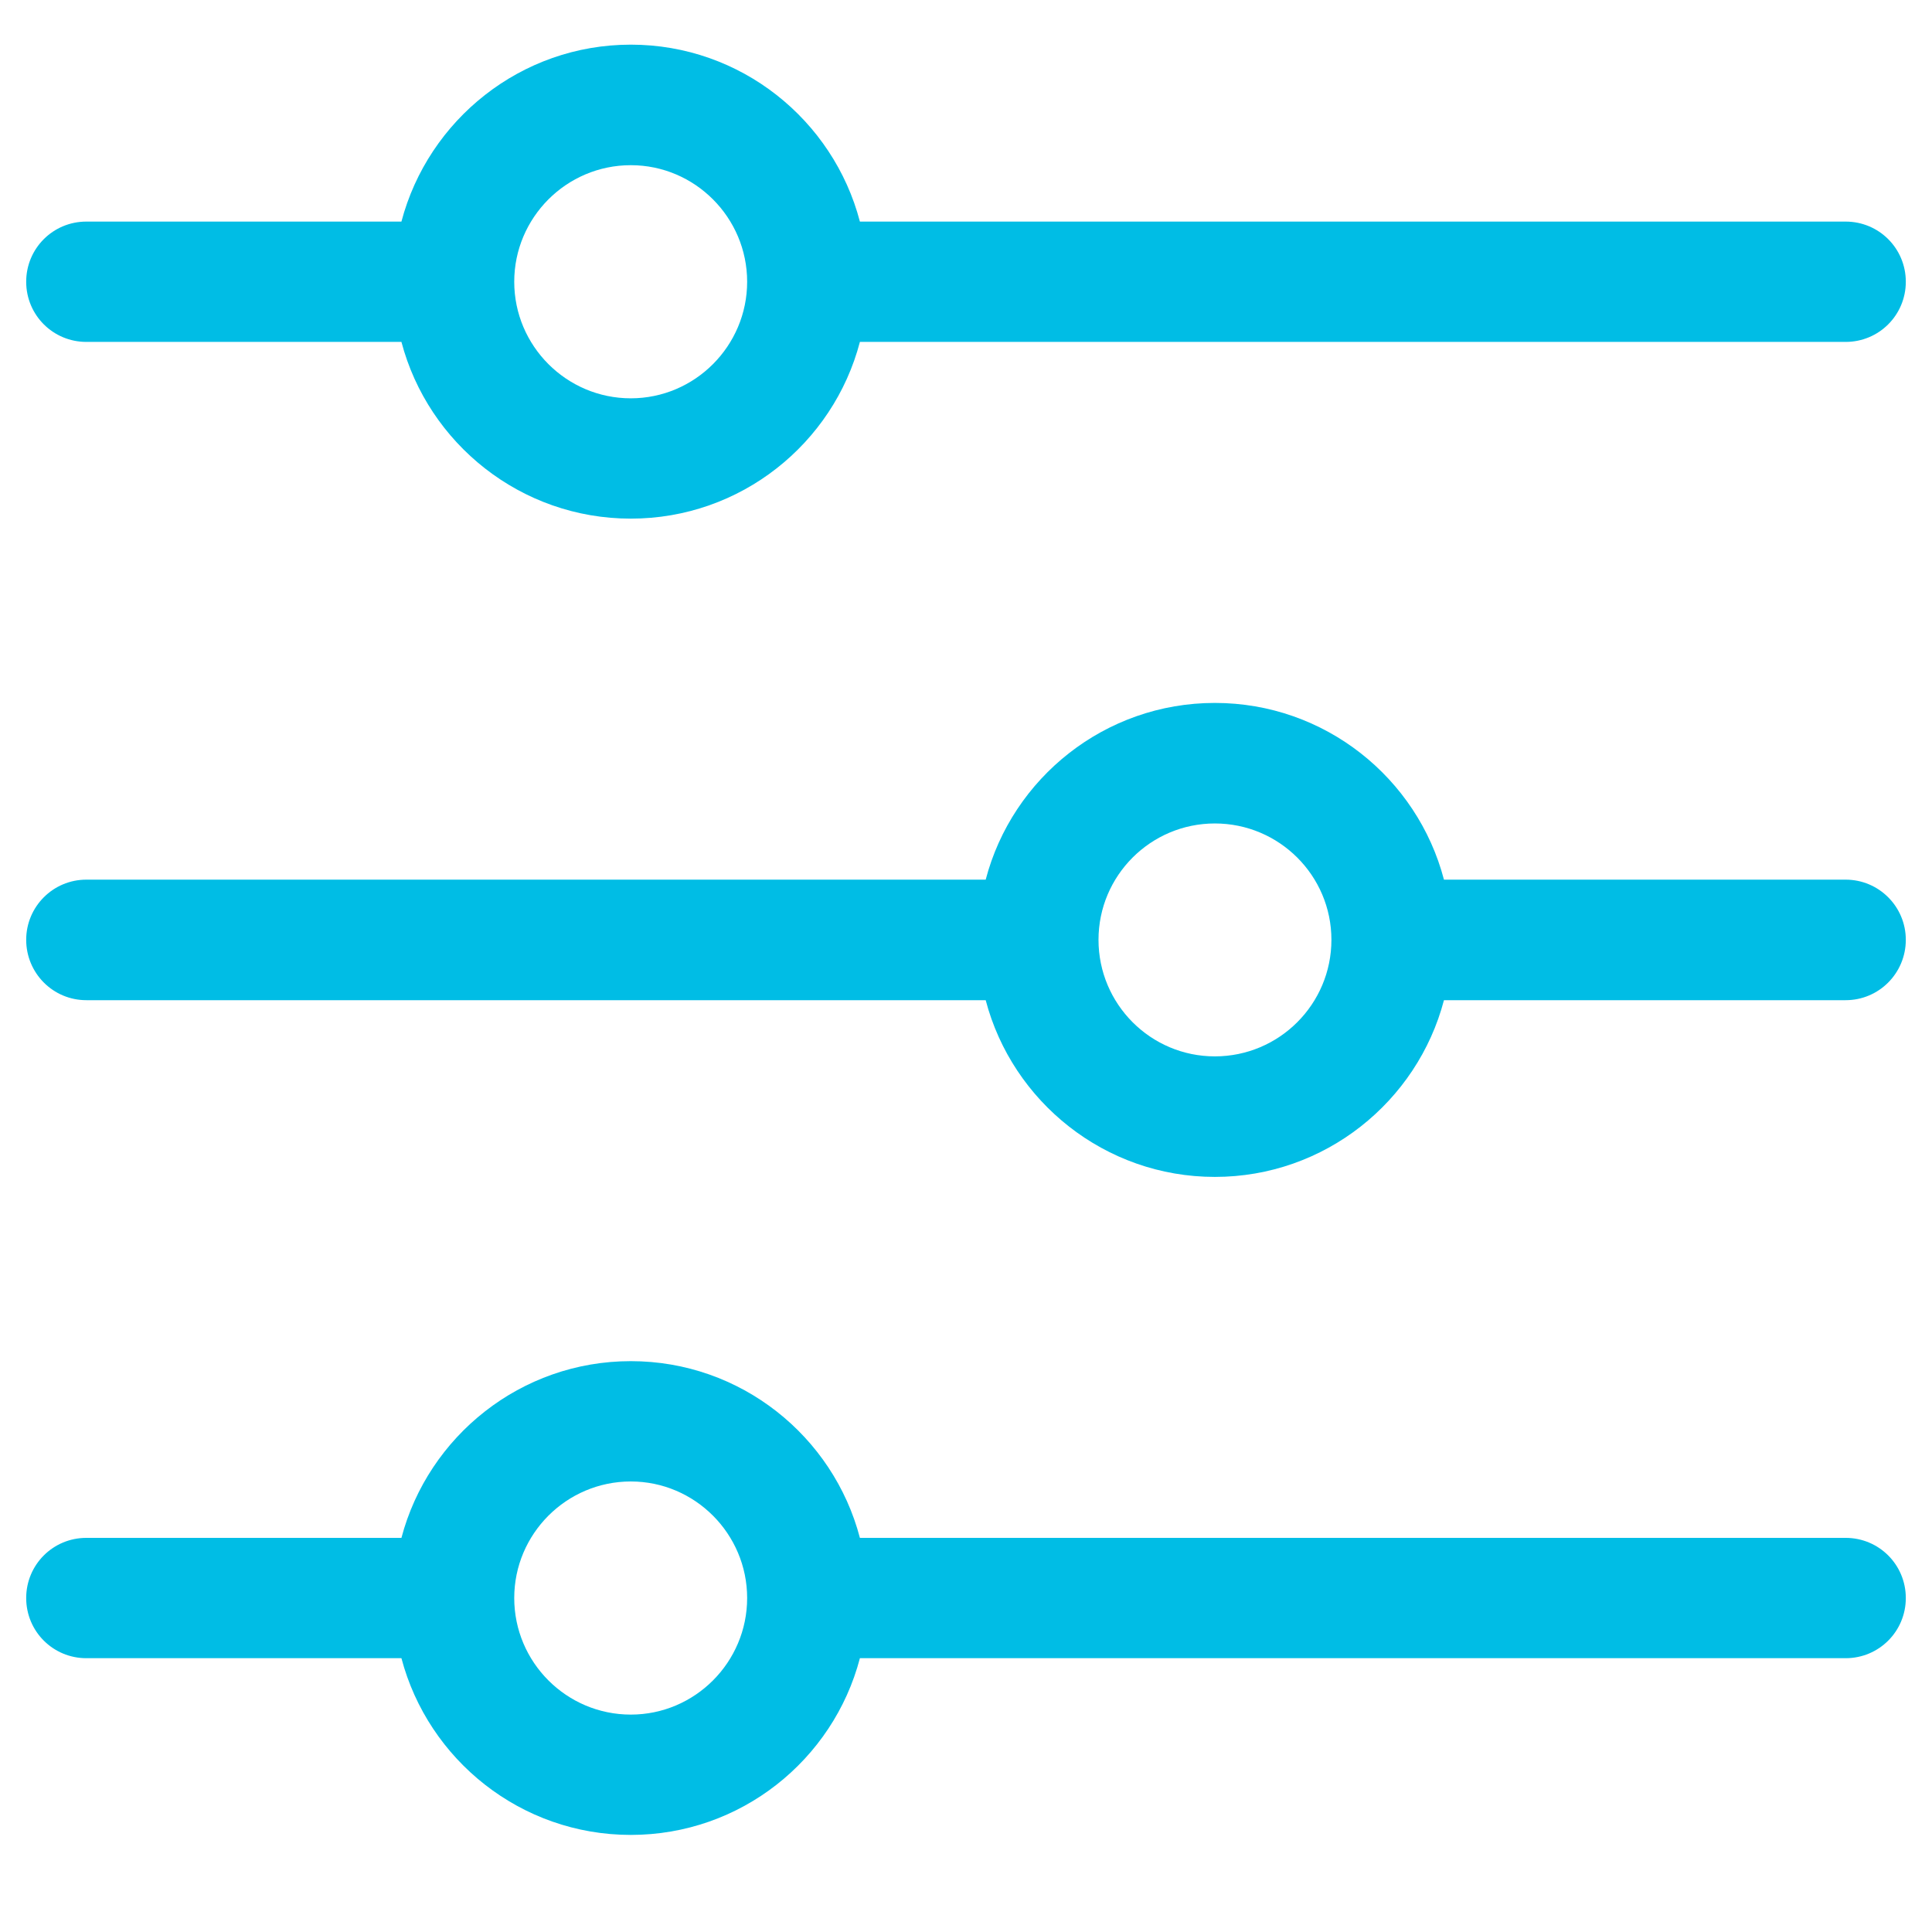
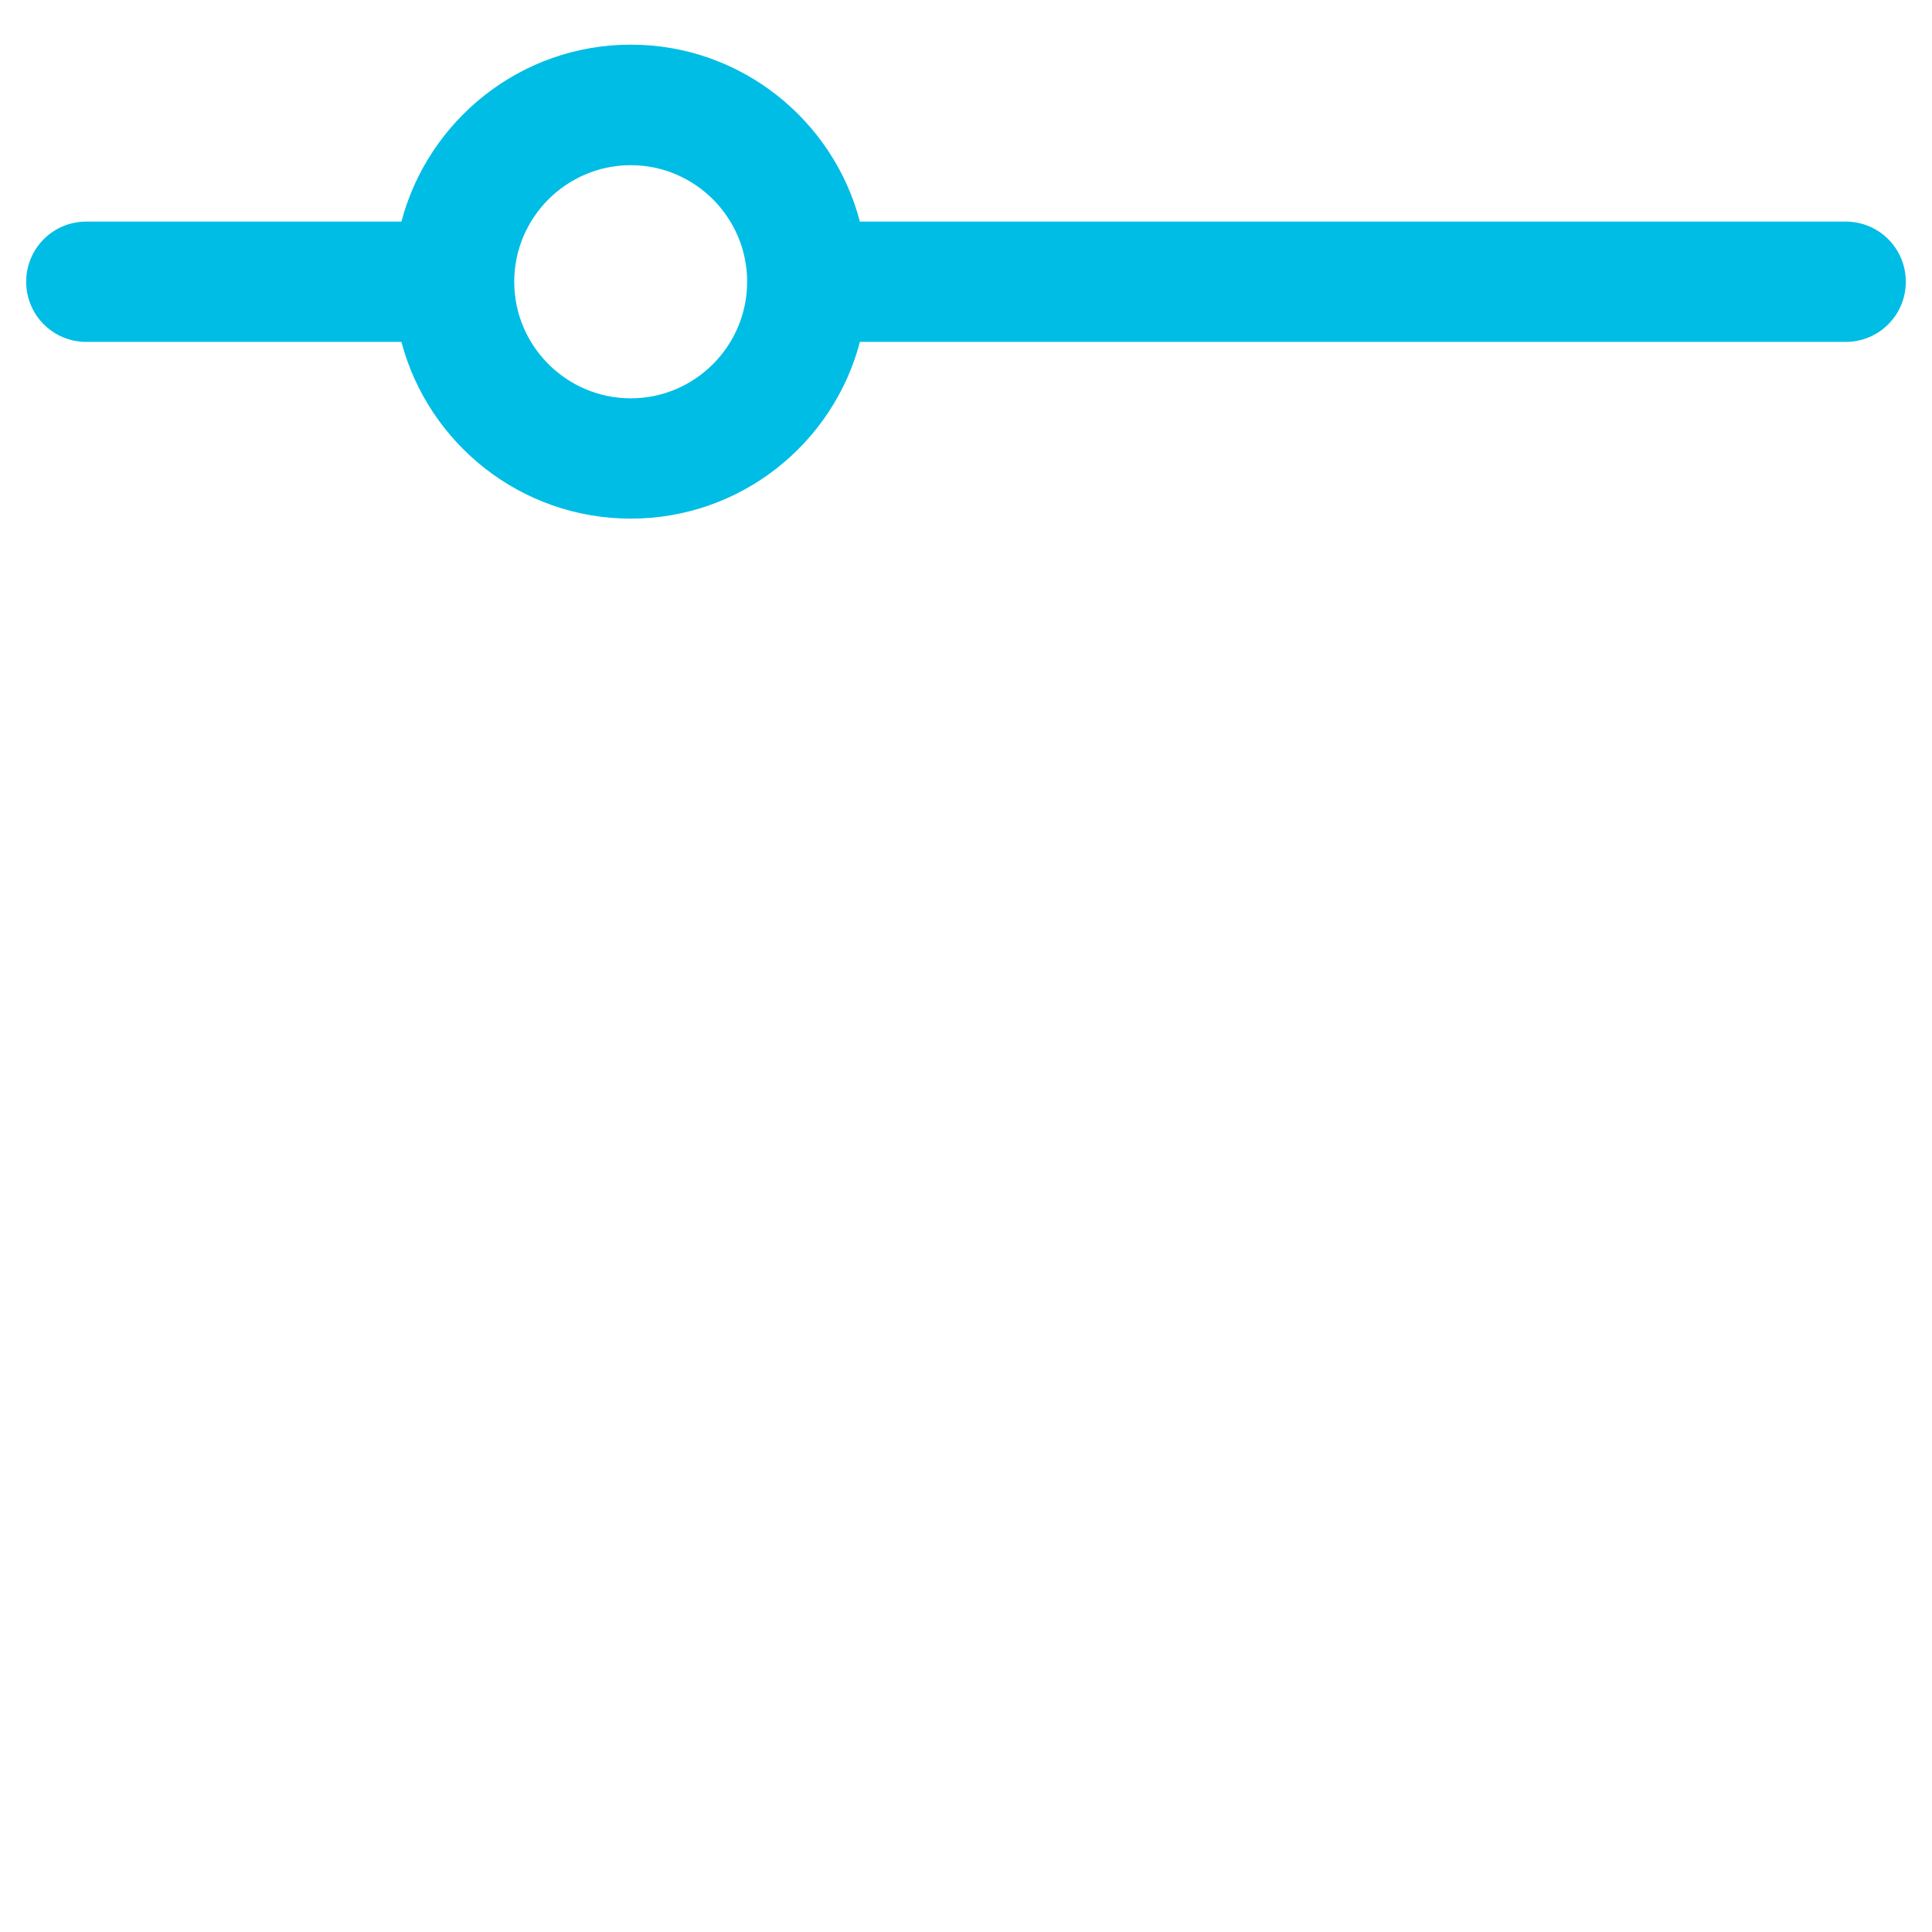
<svg xmlns="http://www.w3.org/2000/svg" width="48" zoomAndPan="magnify" viewBox="0 0 36 36" height="48" preserveAspectRatio="xMidYMid meet" version="1.0">
  <defs>
    <clipPath id="79850b7439">
      <path d="M 0.488 0 L 35.512 0 L 35.512 10 L 0.488 10 Z M 0.488 0 " clip-rule="nonzero" />
    </clipPath>
    <clipPath id="63eefffe3f">
-       <path d="M 0.488 13 L 35.512 13 L 35.512 22 L 0.488 22 Z M 0.488 13 " clip-rule="nonzero" />
-     </clipPath>
+       </clipPath>
    <clipPath id="de5eda6f22">
-       <path d="M 0.488 25 L 35.512 25 L 35.512 35 L 0.488 35 Z M 0.488 25 " clip-rule="nonzero" />
-     </clipPath>
+       </clipPath>
  </defs>
  <g clip-path="url(#79850b7439)">
    <path fill="#00bde5" d="M 1.609 6.371 L 7.48 6.371 C 7.98 8.266 9.707 9.664 11.754 9.664 C 13.801 9.664 15.527 8.266 16.023 6.371 L 34.391 6.371 C 35.012 6.371 35.512 5.871 35.512 5.25 C 35.512 4.629 35.012 4.129 34.391 4.129 L 16.023 4.129 C 15.527 2.234 13.801 0.832 11.754 0.832 C 9.707 0.832 7.98 2.234 7.48 4.129 L 1.609 4.129 C 0.988 4.129 0.488 4.629 0.488 5.25 C 0.488 5.871 0.988 6.371 1.609 6.371 Z M 11.754 3.078 C 12.949 3.078 13.922 4.055 13.922 5.25 C 13.922 6.445 12.949 7.422 11.754 7.422 C 10.555 7.422 9.582 6.445 9.582 5.25 C 9.582 4.055 10.555 3.078 11.754 3.078 Z M 11.754 3.078 " fill-opacity="1" fill-rule="nonzero" />
  </g>
  <g clip-path="url(#63eefffe3f)">
-     <path fill="#00bde5" d="M 34.391 16.391 L 26.906 16.391 C 26.41 14.496 24.684 13.098 22.637 13.098 C 20.59 13.098 18.863 14.496 18.367 16.391 L 1.609 16.391 C 0.988 16.391 0.488 16.895 0.488 17.512 C 0.488 18.133 0.988 18.637 1.609 18.637 L 18.367 18.637 C 18.863 20.527 20.59 21.93 22.637 21.93 C 24.684 21.93 26.41 20.527 26.906 18.637 L 34.391 18.637 C 35.012 18.637 35.512 18.133 35.512 17.512 C 35.512 16.895 35.012 16.391 34.391 16.391 Z M 22.637 19.684 C 21.441 19.684 20.469 18.711 20.469 17.512 C 20.469 16.316 21.441 15.344 22.637 15.344 C 23.836 15.344 24.809 16.316 24.809 17.512 C 24.809 18.711 23.836 19.684 22.637 19.684 Z M 22.637 19.684 " fill-opacity="1" fill-rule="nonzero" />
-   </g>
+     </g>
  <g clip-path="url(#de5eda6f22)">
-     <path fill="#00bde5" d="M 34.391 28.656 L 16.023 28.656 C 15.527 26.762 13.801 25.363 11.754 25.363 C 9.707 25.363 7.98 26.762 7.48 28.656 L 1.609 28.656 C 0.988 28.656 0.488 29.156 0.488 29.777 C 0.488 30.398 0.988 30.898 1.609 30.898 L 7.48 30.898 C 7.98 32.793 9.707 34.191 11.754 34.191 C 13.801 34.191 15.527 32.793 16.023 30.898 L 34.391 30.898 C 35.012 30.898 35.512 30.398 35.512 29.777 C 35.512 29.156 35.012 28.656 34.391 28.656 Z M 11.754 31.949 C 10.555 31.949 9.582 30.973 9.582 29.777 C 9.582 28.582 10.555 27.605 11.754 27.605 C 12.949 27.605 13.922 28.582 13.922 29.777 C 13.922 30.973 12.949 31.949 11.754 31.949 Z M 11.754 31.949 " fill-opacity="1" fill-rule="nonzero" />
-   </g>
+     </g>
</svg>